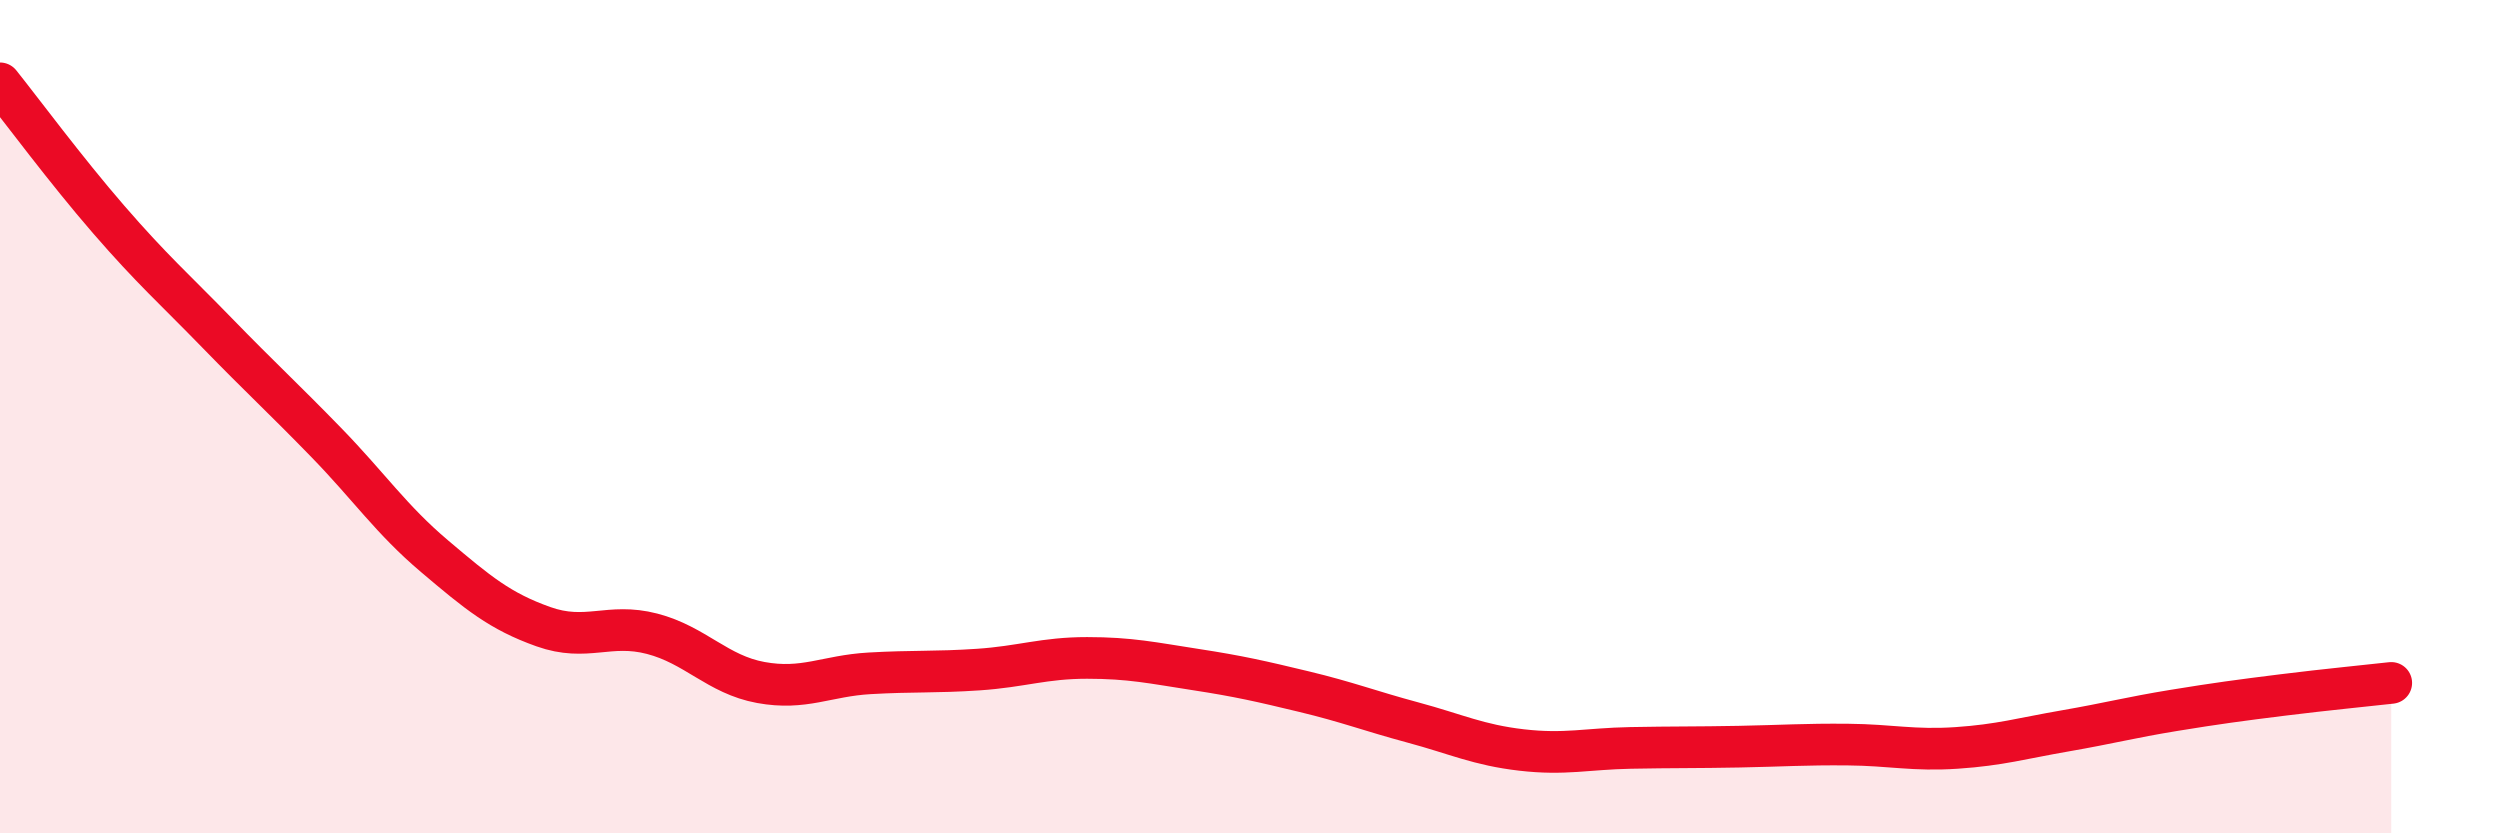
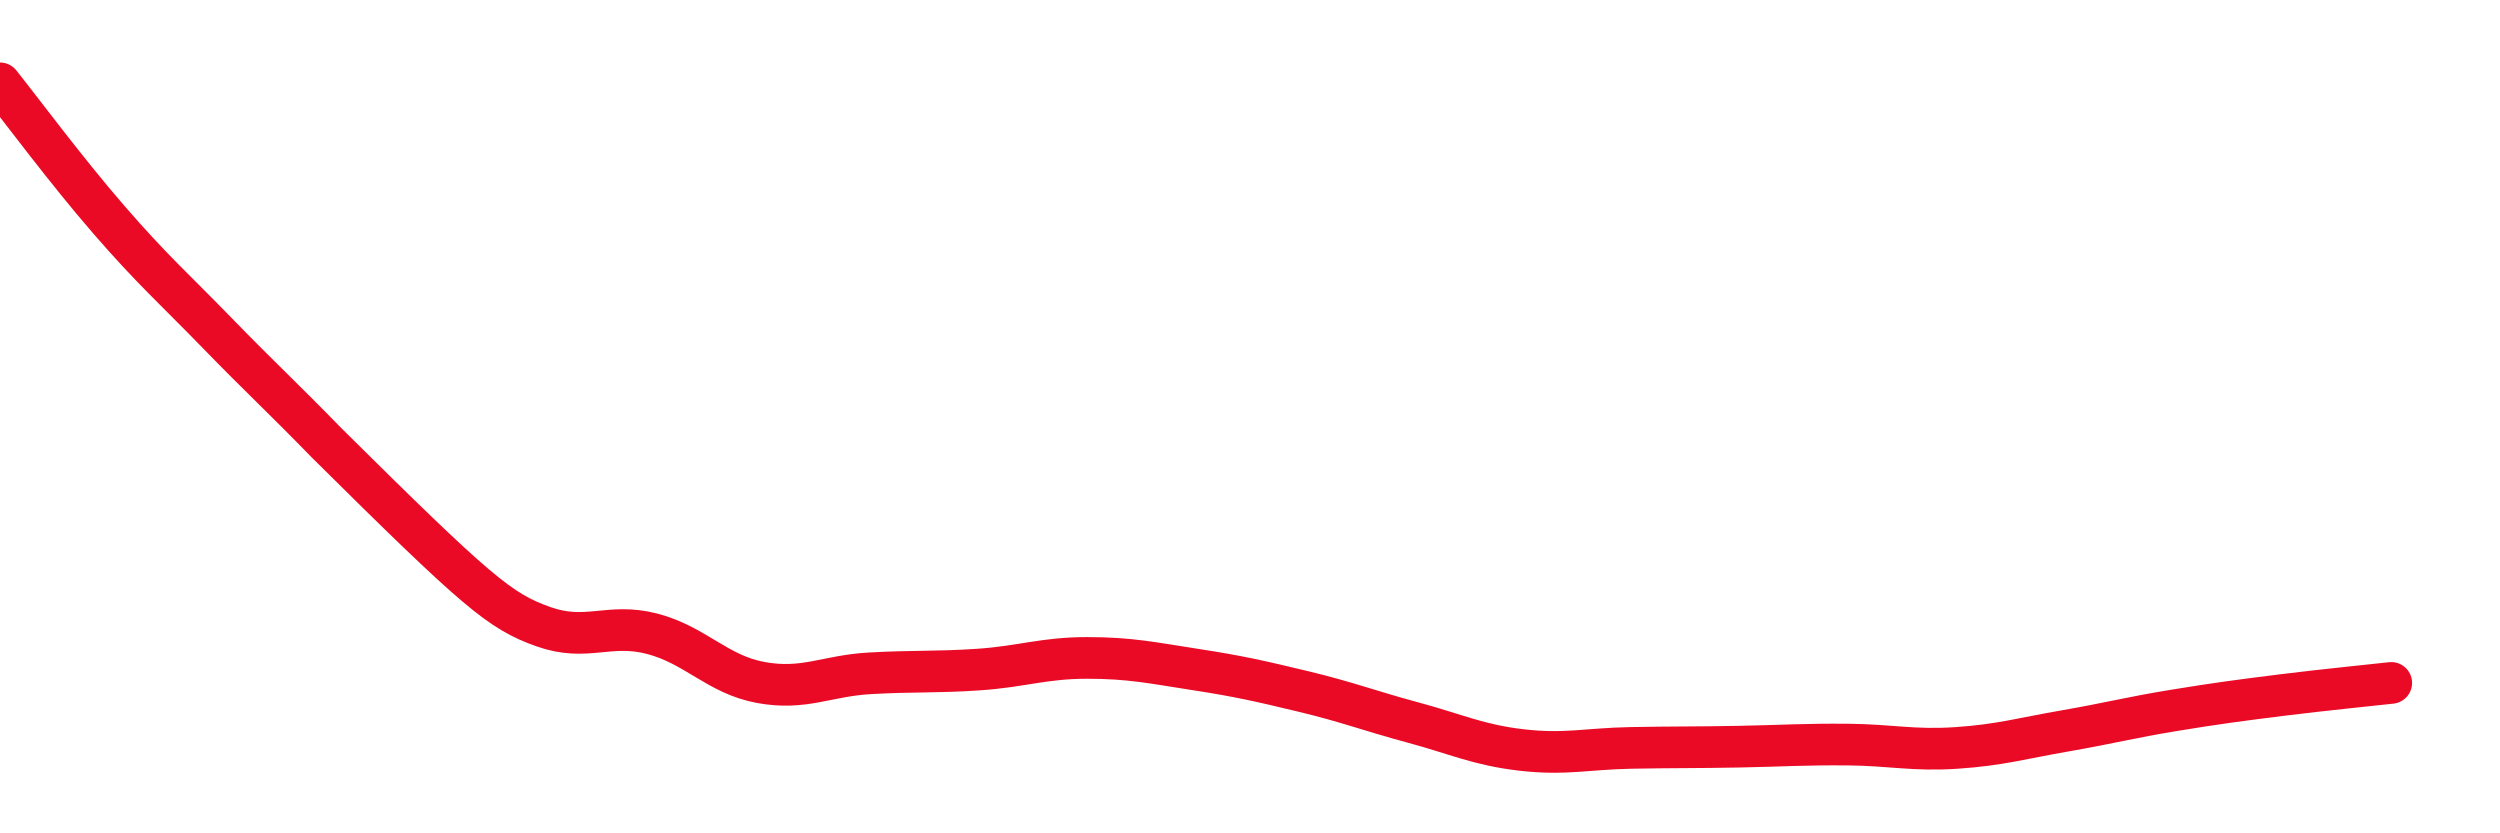
<svg xmlns="http://www.w3.org/2000/svg" width="60" height="20" viewBox="0 0 60 20">
-   <path d="M 0,2 C 0.52,2.65 1.57,4.07 2.61,5.27 C 3.65,6.47 4.18,6.93 5.22,8 C 6.26,9.07 6.79,9.55 7.83,10.62 C 8.87,11.69 9.39,12.47 10.43,13.35 C 11.47,14.23 12,14.67 13.04,15.04 C 14.08,15.41 14.61,14.94 15.65,15.21 C 16.69,15.48 17.22,16.19 18.26,16.38 C 19.3,16.57 19.83,16.22 20.87,16.16 C 21.91,16.1 22.44,16.14 23.48,16.07 C 24.52,16 25.05,15.79 26.09,15.79 C 27.13,15.79 27.66,15.91 28.7,16.07 C 29.74,16.23 30.26,16.35 31.3,16.6 C 32.34,16.85 32.87,17.06 33.91,17.34 C 34.95,17.62 35.48,17.88 36.52,18 C 37.56,18.12 38.09,17.97 39.13,17.95 C 40.17,17.93 40.7,17.94 41.74,17.92 C 42.78,17.9 43.31,17.86 44.35,17.87 C 45.39,17.88 45.92,18.02 46.96,17.95 C 48,17.88 48.53,17.72 49.57,17.54 C 50.61,17.36 51.13,17.22 52.17,17.05 C 53.21,16.88 53.74,16.81 54.78,16.68 C 55.82,16.55 56.87,16.45 57.39,16.39L57.39 20L0 20Z" fill="#EB0A25" opacity="0.1" stroke-linecap="round" stroke-linejoin="round" />
-   <path d="M 0,2 C 0.52,2.65 1.57,4.07 2.61,5.27 C 3.65,6.47 4.18,6.93 5.22,8 C 6.26,9.07 6.79,9.55 7.83,10.62 C 8.87,11.69 9.39,12.47 10.43,13.35 C 11.47,14.23 12,14.67 13.04,15.04 C 14.08,15.41 14.61,14.94 15.65,15.21 C 16.69,15.48 17.22,16.19 18.26,16.38 C 19.3,16.57 19.83,16.22 20.87,16.16 C 21.91,16.1 22.44,16.14 23.48,16.07 C 24.52,16 25.05,15.79 26.09,15.79 C 27.13,15.79 27.66,15.91 28.7,16.07 C 29.74,16.23 30.26,16.35 31.3,16.6 C 32.34,16.85 32.87,17.06 33.91,17.34 C 34.95,17.62 35.48,17.88 36.52,18 C 37.56,18.12 38.09,17.97 39.13,17.95 C 40.17,17.93 40.7,17.94 41.74,17.92 C 42.78,17.9 43.31,17.86 44.35,17.87 C 45.39,17.88 45.92,18.02 46.96,17.95 C 48,17.88 48.53,17.72 49.57,17.54 C 50.61,17.36 51.13,17.22 52.17,17.05 C 53.21,16.88 53.74,16.81 54.78,16.68 C 55.82,16.55 56.87,16.45 57.39,16.39" stroke="#EB0A25" stroke-width="1" fill="none" stroke-linecap="round" stroke-linejoin="round" />
+   <path d="M 0,2 C 0.52,2.65 1.57,4.07 2.61,5.27 C 3.65,6.47 4.18,6.93 5.22,8 C 6.26,9.07 6.79,9.55 7.83,10.62 C 11.47,14.23 12,14.67 13.04,15.04 C 14.08,15.41 14.61,14.94 15.65,15.21 C 16.69,15.48 17.22,16.19 18.26,16.38 C 19.3,16.57 19.83,16.22 20.87,16.16 C 21.91,16.1 22.44,16.14 23.48,16.07 C 24.52,16 25.05,15.79 26.09,15.79 C 27.13,15.79 27.66,15.91 28.7,16.07 C 29.74,16.23 30.26,16.35 31.3,16.6 C 32.34,16.85 32.87,17.06 33.91,17.34 C 34.95,17.62 35.48,17.88 36.52,18 C 37.56,18.12 38.09,17.97 39.13,17.95 C 40.17,17.93 40.7,17.94 41.74,17.92 C 42.78,17.9 43.31,17.86 44.35,17.87 C 45.39,17.88 45.92,18.02 46.96,17.95 C 48,17.88 48.53,17.72 49.57,17.54 C 50.61,17.36 51.13,17.22 52.17,17.05 C 53.21,16.88 53.74,16.81 54.78,16.68 C 55.82,16.55 56.87,16.45 57.39,16.39" stroke="#EB0A25" stroke-width="1" fill="none" stroke-linecap="round" stroke-linejoin="round" />
</svg>